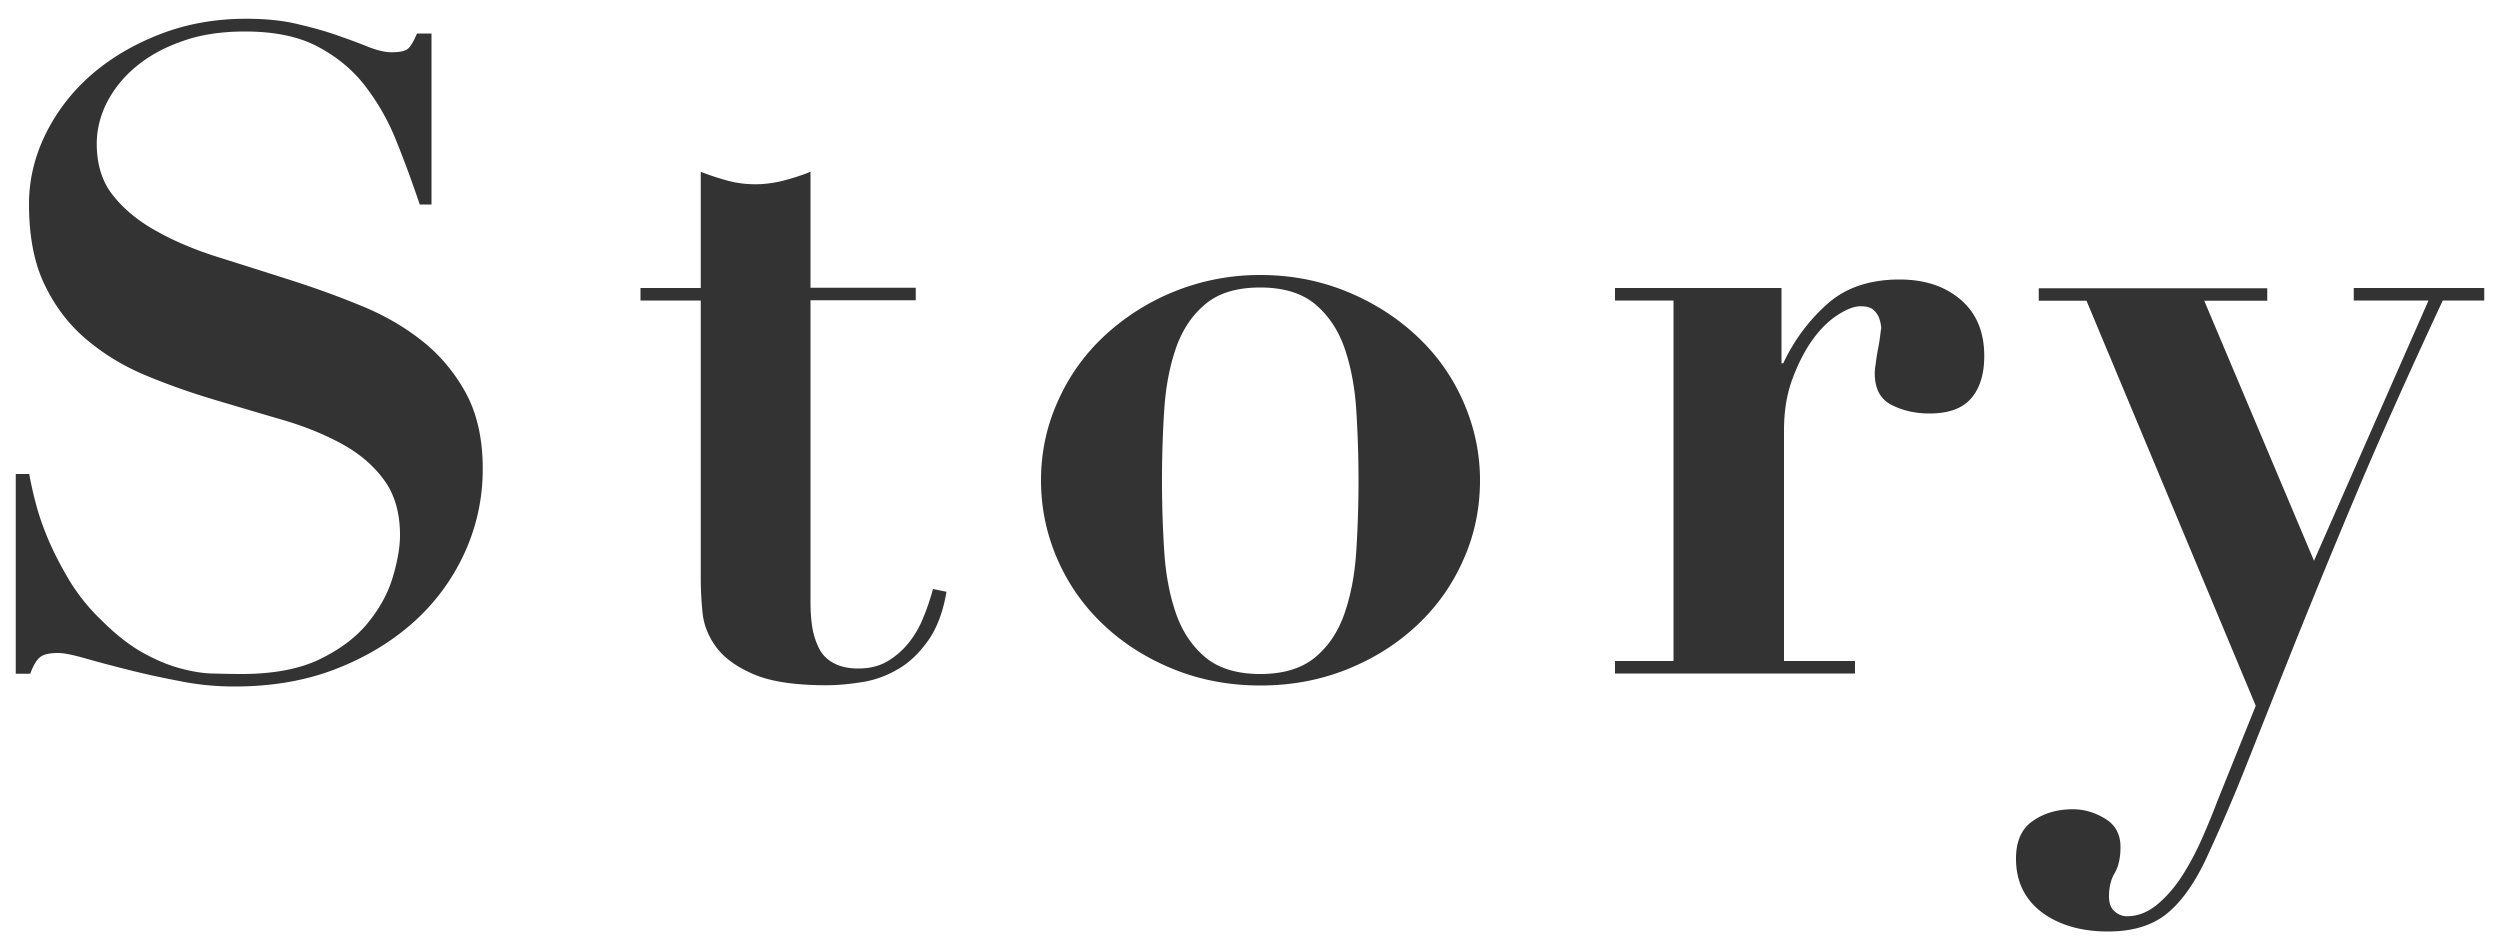
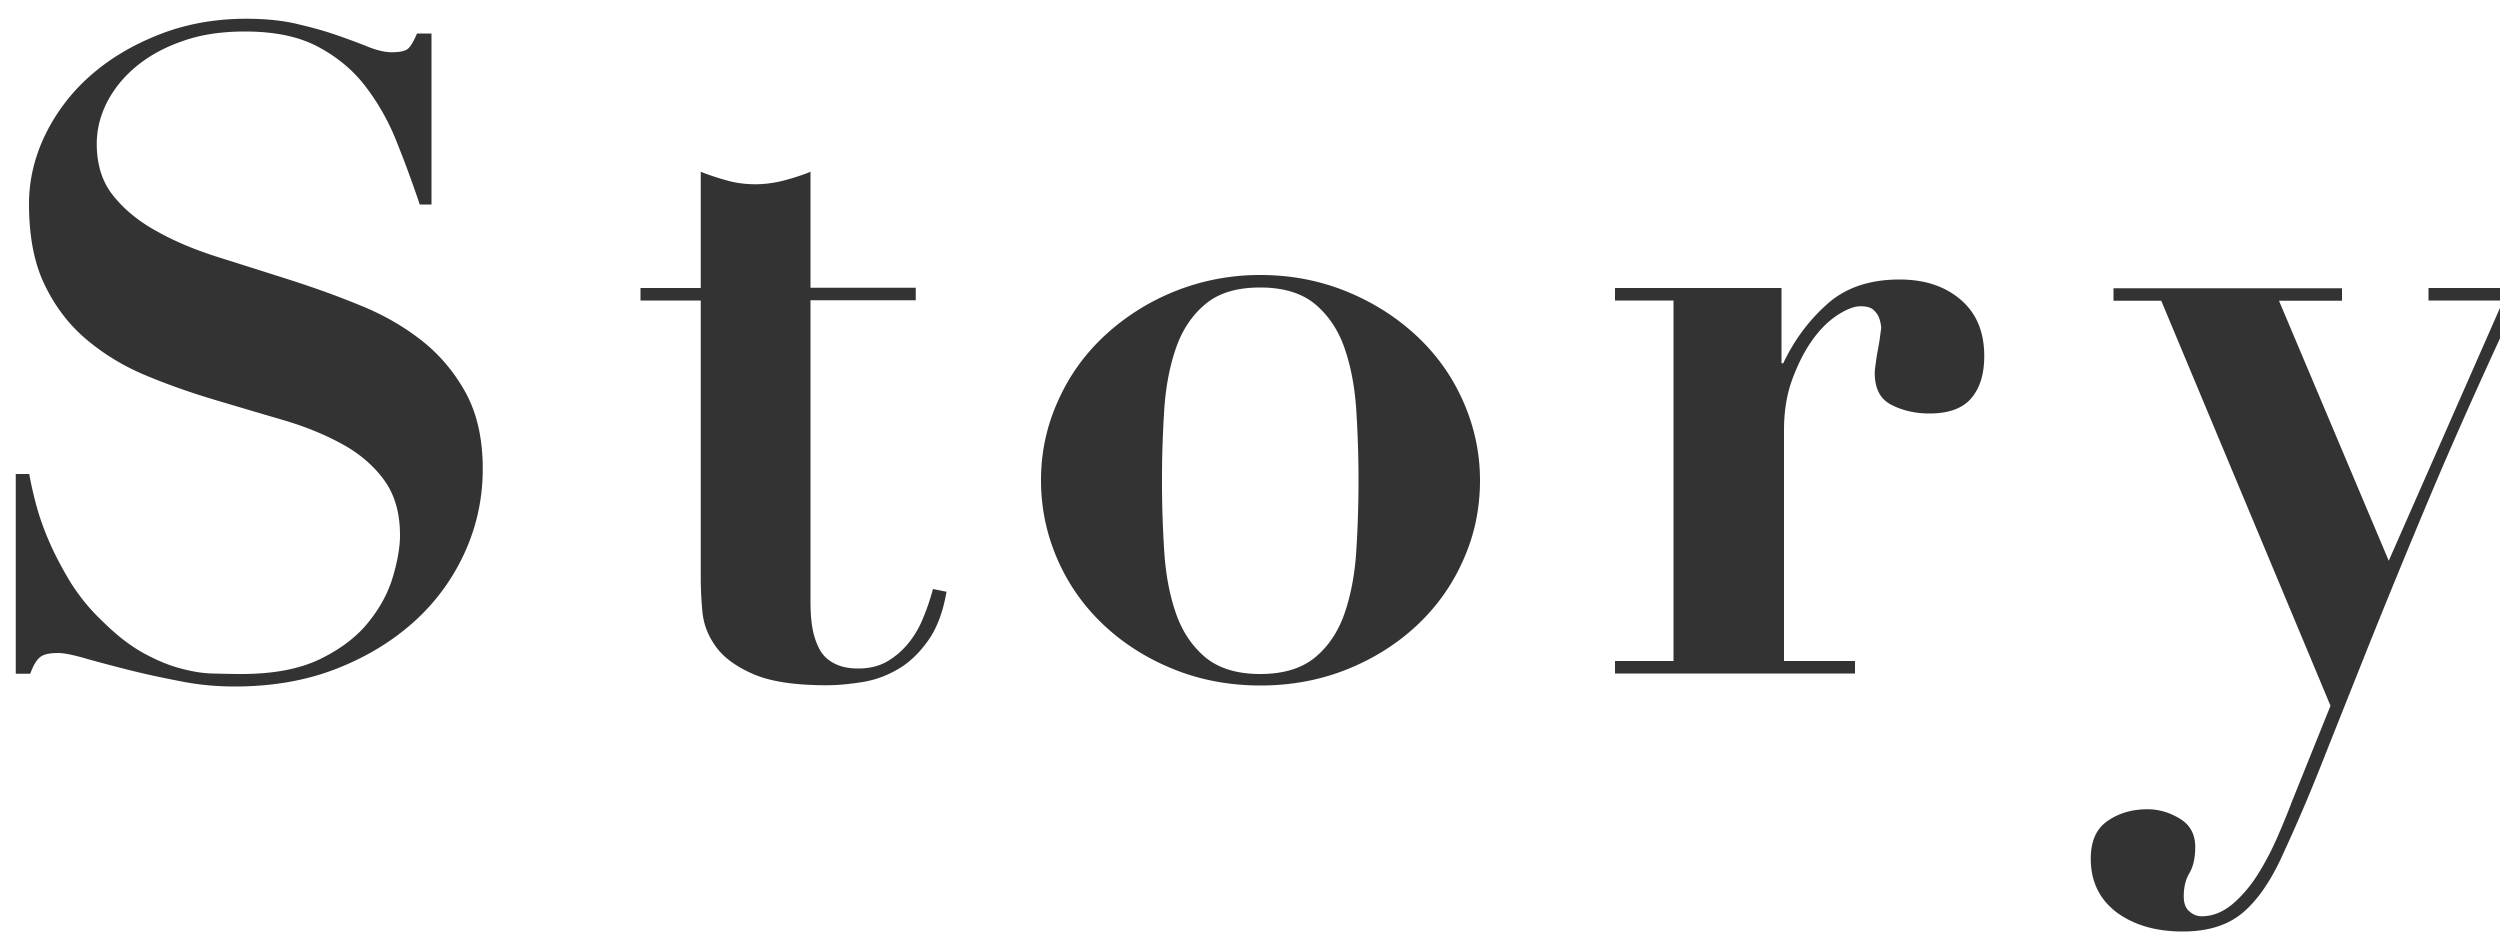
<svg xmlns="http://www.w3.org/2000/svg" width="100" height="38">
-   <path d="M1.17 18.96c.05.29.13.67.25 1.13.12.47.29.97.52 1.51.23.54.52 1.09.86 1.66.35.56.77 1.09 1.28 1.57.55.55 1.09.97 1.6 1.26.52.29 1.01.5 1.48.63s.91.21 1.33.22.81.02 1.17.02c1.27 0 2.32-.2 3.13-.59.82-.4 1.46-.88 1.93-1.46s.8-1.18.99-1.82.29-1.2.29-1.68c0-.89-.21-1.62-.63-2.2s-.98-1.06-1.67-1.44-1.49-.71-2.38-.97c-.89-.26-1.8-.53-2.74-.81-.94-.28-1.85-.6-2.74-.97-.89-.37-1.68-.85-2.38-1.44s-1.25-1.31-1.67-2.18c-.42-.86-.63-1.94-.63-3.24 0-.96.22-1.88.65-2.77a7.57 7.57 0 0 1 1.8-2.36c.77-.68 1.69-1.23 2.76-1.65C7.44.96 8.6.75 9.84.75c.79 0 1.49.07 2.09.22.6.14 1.13.29 1.58.45.46.16.86.31 1.21.45s.67.22.95.22c.33 0 .56-.05.67-.16.11-.11.22-.31.34-.59h.58v6.84h-.47c-.29-.86-.59-1.68-.92-2.5a9.14 9.14 0 0 0-1.24-2.21c-.5-.66-1.14-1.19-1.91-1.6-.77-.41-1.74-.61-2.92-.61-.96 0-1.81.13-2.54.4-.72.25-1.34.6-1.85 1.03s-.88.91-1.15 1.44c-.26.53-.39 1.07-.39 1.62 0 .84.22 1.54.67 2.09.44.55 1.03 1.03 1.75 1.42.71.4 1.53.74 2.45 1.03s1.87.59 2.84.9c.97.31 1.92.65 2.84 1.03.92.37 1.75.85 2.47 1.42s1.3 1.27 1.75 2.09c.44.82.67 1.82.67 3.02 0 1.18-.24 2.29-.72 3.35a8.38 8.38 0 0 1-2.03 2.77c-.88.79-1.92 1.42-3.13 1.89s-2.56.7-4.05.7c-.74 0-1.48-.07-2.21-.22-.73-.14-1.42-.29-2.05-.45s-1.2-.31-1.69-.45-.86-.22-1.1-.22c-.34 0-.58.05-.72.16s-.28.33-.4.67H.63v-7.99h.54zM29.12 7.23c.37.1.74.14 1.1.14s.73-.05 1.1-.14c.37-.1.74-.21 1.1-.36v4.64h4.21v.5h-4.21v12.06c0 .36.02.7.07 1.01.05.31.14.59.27.85s.32.45.58.59c.25.14.58.22.99.22.46 0 .85-.1 1.17-.29.32-.19.61-.44.85-.74s.44-.64.59-1.03c.16-.38.28-.76.38-1.12l.54.11c-.14.82-.39 1.47-.74 1.96s-.74.87-1.19 1.13c-.44.26-.92.44-1.42.52s-.98.13-1.44.13c-1.25 0-2.21-.14-2.9-.43-.68-.29-1.19-.65-1.51-1.08-.32-.43-.51-.9-.56-1.4-.05-.5-.07-.97-.07-1.4V12.02h-2.41v-.5h2.41V6.87c.35.14.72.26 1.09.36zm24.77 4.44c1.07.44 2 1.04 2.79 1.78s1.41 1.61 1.85 2.61c.44 1 .67 2.05.67 3.15 0 1.13-.22 2.19-.67 3.19-.44 1-1.06 1.87-1.85 2.61s-1.72 1.33-2.79 1.76c-1.07.43-2.23.65-3.47.65s-2.41-.22-3.47-.65c-1.07-.43-2-1.02-2.79-1.76s-1.41-1.61-1.85-2.61c-.44-1-.67-2.06-.67-3.19 0-1.1.22-2.15.67-3.15.44-1 1.06-1.87 1.85-2.61A9.12 9.12 0 0 1 50.42 11c1.24 0 2.4.23 3.47.67zm-1.28 14.62c.53-.44.92-1.03 1.17-1.75.25-.72.41-1.55.47-2.48a44.418 44.418 0 0 0 0-5.67c-.06-.92-.22-1.75-.47-2.47s-.64-1.3-1.17-1.75c-.53-.44-1.26-.67-2.2-.67-.94 0-1.67.22-2.2.67-.53.44-.92 1.03-1.17 1.75s-.41 1.54-.47 2.47a44.185 44.185 0 0 0 0 5.67c.06.94.22 1.76.47 2.48.25.72.64 1.3 1.17 1.75.53.44 1.26.67 2.2.67.94 0 1.67-.23 2.2-.67zm18.65-14.78v3.02h.07c.43-.91 1.01-1.7 1.75-2.36.73-.66 1.7-.99 2.9-.99 1.01 0 1.82.27 2.45.81s.94 1.29.94 2.25c0 .72-.17 1.28-.52 1.69s-.91.61-1.67.61c-.55 0-1.06-.11-1.51-.34-.46-.23-.68-.65-.68-1.28 0-.07.01-.2.04-.38.02-.18.05-.37.09-.58.04-.2.07-.39.09-.56.02-.17.04-.26.04-.29-.02-.19-.06-.34-.11-.45a.894.894 0 0 0-.23-.29c-.11-.08-.27-.12-.49-.12-.24 0-.54.11-.9.34-.36.23-.7.56-1.01.99-.31.43-.58.95-.81 1.57-.23.61-.34 1.3-.34 2.07v9.22h2.84v.5h-9.6v-.5h2.34V12.02H64.6v-.5h6.66zm25.88.51h-2.99v-.5h5.22v.5h-1.66c-1.34 2.88-2.5 5.46-3.46 7.74s-1.79 4.31-2.5 6.08c-.71 1.78-1.33 3.34-1.87 4.7a67.55 67.55 0 0 1-1.53 3.58c-.48 1.08-1.02 1.87-1.62 2.38s-1.4.76-2.41.76c-1.08 0-1.96-.26-2.65-.77-.68-.52-1.03-1.23-1.03-2.14 0-.7.22-1.2.67-1.51.44-.31.98-.47 1.6-.47.46 0 .89.13 1.3.38.41.25.61.63.61 1.13 0 .43-.08.78-.23 1.04-.16.26-.23.58-.23.94 0 .26.07.46.22.59.14.13.31.2.5.2.43 0 .83-.16 1.21-.47.37-.31.71-.7 1.01-1.17.3-.47.56-.97.79-1.49.23-.53.43-1.01.59-1.44l1.55-3.85-6.77-16.2h-1.91v-.5h9.14v.5h-2.52l4.39 10.4 4.58-10.41z" fill="#333" />
+   <path d="M1.17 18.96c.05.29.13.67.25 1.13.12.47.29.97.52 1.51.23.54.52 1.09.86 1.66.35.56.77 1.09 1.28 1.57.55.55 1.09.97 1.6 1.26.52.29 1.01.5 1.48.63s.91.21 1.33.22.81.02 1.17.02c1.27 0 2.32-.2 3.13-.59.82-.4 1.46-.88 1.93-1.46s.8-1.18.99-1.82.29-1.2.29-1.68c0-.89-.21-1.62-.63-2.2s-.98-1.06-1.67-1.44-1.49-.71-2.38-.97c-.89-.26-1.8-.53-2.74-.81-.94-.28-1.85-.6-2.74-.97-.89-.37-1.68-.85-2.38-1.44s-1.25-1.31-1.67-2.18c-.42-.86-.63-1.94-.63-3.24 0-.96.22-1.88.65-2.77a7.57 7.57 0 0 1 1.8-2.36c.77-.68 1.69-1.23 2.76-1.65C7.44.96 8.6.75 9.84.75c.79 0 1.49.07 2.09.22.6.14 1.13.29 1.58.45.46.16.86.31 1.21.45s.67.22.95.22c.33 0 .56-.05.67-.16.11-.11.22-.31.34-.59h.58v6.84h-.47c-.29-.86-.59-1.68-.92-2.5a9.14 9.14 0 0 0-1.24-2.21c-.5-.66-1.14-1.19-1.91-1.6-.77-.41-1.74-.61-2.92-.61-.96 0-1.81.13-2.54.4-.72.25-1.34.6-1.85 1.03s-.88.91-1.15 1.44c-.26.53-.39 1.07-.39 1.62 0 .84.22 1.54.67 2.09.44.55 1.03 1.03 1.75 1.42.71.4 1.53.74 2.45 1.03s1.87.59 2.84.9c.97.31 1.92.65 2.84 1.03.92.37 1.75.85 2.47 1.42s1.3 1.27 1.75 2.09c.44.82.67 1.82.67 3.02 0 1.18-.24 2.29-.72 3.35a8.38 8.38 0 0 1-2.03 2.77c-.88.79-1.92 1.42-3.13 1.89s-2.56.7-4.05.7c-.74 0-1.48-.07-2.21-.22-.73-.14-1.42-.29-2.05-.45s-1.2-.31-1.69-.45-.86-.22-1.1-.22c-.34 0-.58.05-.72.16s-.28.33-.4.67H.63v-7.99h.54zM29.12 7.23c.37.1.74.14 1.1.14s.73-.05 1.1-.14c.37-.1.74-.21 1.1-.36v4.64h4.21v.5h-4.21v12.06c0 .36.02.7.07 1.01.05.31.14.59.27.85s.32.45.58.59c.25.14.58.22.99.22.46 0 .85-.1 1.17-.29.32-.19.61-.44.85-.74s.44-.64.59-1.03c.16-.38.28-.76.38-1.12l.54.11c-.14.82-.39 1.47-.74 1.96s-.74.87-1.19 1.13c-.44.26-.92.44-1.42.52s-.98.13-1.44.13c-1.25 0-2.21-.14-2.9-.43-.68-.29-1.19-.65-1.51-1.08-.32-.43-.51-.9-.56-1.4-.05-.5-.07-.97-.07-1.4V12.02h-2.41v-.5h2.41V6.87c.35.14.72.26 1.09.36zm24.77 4.44c1.07.44 2 1.04 2.79 1.78s1.41 1.61 1.85 2.61c.44 1 .67 2.05.67 3.15 0 1.13-.22 2.19-.67 3.19-.44 1-1.06 1.87-1.85 2.61s-1.72 1.33-2.79 1.76c-1.07.43-2.23.65-3.47.65s-2.41-.22-3.47-.65c-1.07-.43-2-1.02-2.79-1.76s-1.41-1.61-1.85-2.61c-.44-1-.67-2.06-.67-3.19 0-1.1.22-2.15.67-3.15.44-1 1.06-1.87 1.85-2.61A9.12 9.12 0 0 1 50.42 11c1.24 0 2.4.23 3.47.67zm-1.28 14.62c.53-.44.92-1.03 1.17-1.75.25-.72.41-1.55.47-2.48a44.418 44.418 0 0 0 0-5.67c-.06-.92-.22-1.75-.47-2.47s-.64-1.3-1.17-1.75c-.53-.44-1.26-.67-2.2-.67-.94 0-1.67.22-2.2.67-.53.44-.92 1.03-1.17 1.75s-.41 1.54-.47 2.47a44.185 44.185 0 0 0 0 5.67c.06.94.22 1.76.47 2.48.25.72.64 1.3 1.17 1.75.53.44 1.26.67 2.2.67.94 0 1.67-.23 2.2-.67zm18.65-14.78v3.02h.07c.43-.91 1.01-1.7 1.75-2.36.73-.66 1.7-.99 2.9-.99 1.01 0 1.82.27 2.45.81s.94 1.29.94 2.25c0 .72-.17 1.28-.52 1.69s-.91.61-1.67.61c-.55 0-1.06-.11-1.51-.34-.46-.23-.68-.65-.68-1.28 0-.07.01-.2.04-.38.02-.18.05-.37.09-.58.04-.2.07-.39.09-.56.02-.17.04-.26.04-.29-.02-.19-.06-.34-.11-.45a.894.894 0 0 0-.23-.29c-.11-.08-.27-.12-.49-.12-.24 0-.54.11-.9.34-.36.23-.7.56-1.01.99-.31.43-.58.95-.81 1.57-.23.61-.34 1.3-.34 2.07v9.22h2.84v.5h-9.6v-.5h2.34V12.02H64.6v-.5h6.66zm25.88.51v-.5h5.22v.5h-1.66c-1.34 2.88-2.5 5.46-3.46 7.74s-1.79 4.31-2.5 6.08c-.71 1.78-1.33 3.34-1.87 4.7a67.55 67.55 0 0 1-1.53 3.58c-.48 1.08-1.02 1.87-1.62 2.38s-1.4.76-2.41.76c-1.08 0-1.96-.26-2.65-.77-.68-.52-1.03-1.23-1.03-2.14 0-.7.22-1.2.67-1.51.44-.31.98-.47 1.6-.47.46 0 .89.13 1.3.38.41.25.61.63.61 1.13 0 .43-.08.78-.23 1.04-.16.26-.23.58-.23.94 0 .26.07.46.22.59.14.13.31.2.5.2.43 0 .83-.16 1.21-.47.37-.31.71-.7 1.01-1.17.3-.47.56-.97.79-1.49.23-.53.43-1.01.59-1.44l1.55-3.85-6.77-16.2h-1.91v-.5h9.14v.5h-2.52l4.39 10.4 4.58-10.41z" fill="#333" />
</svg>